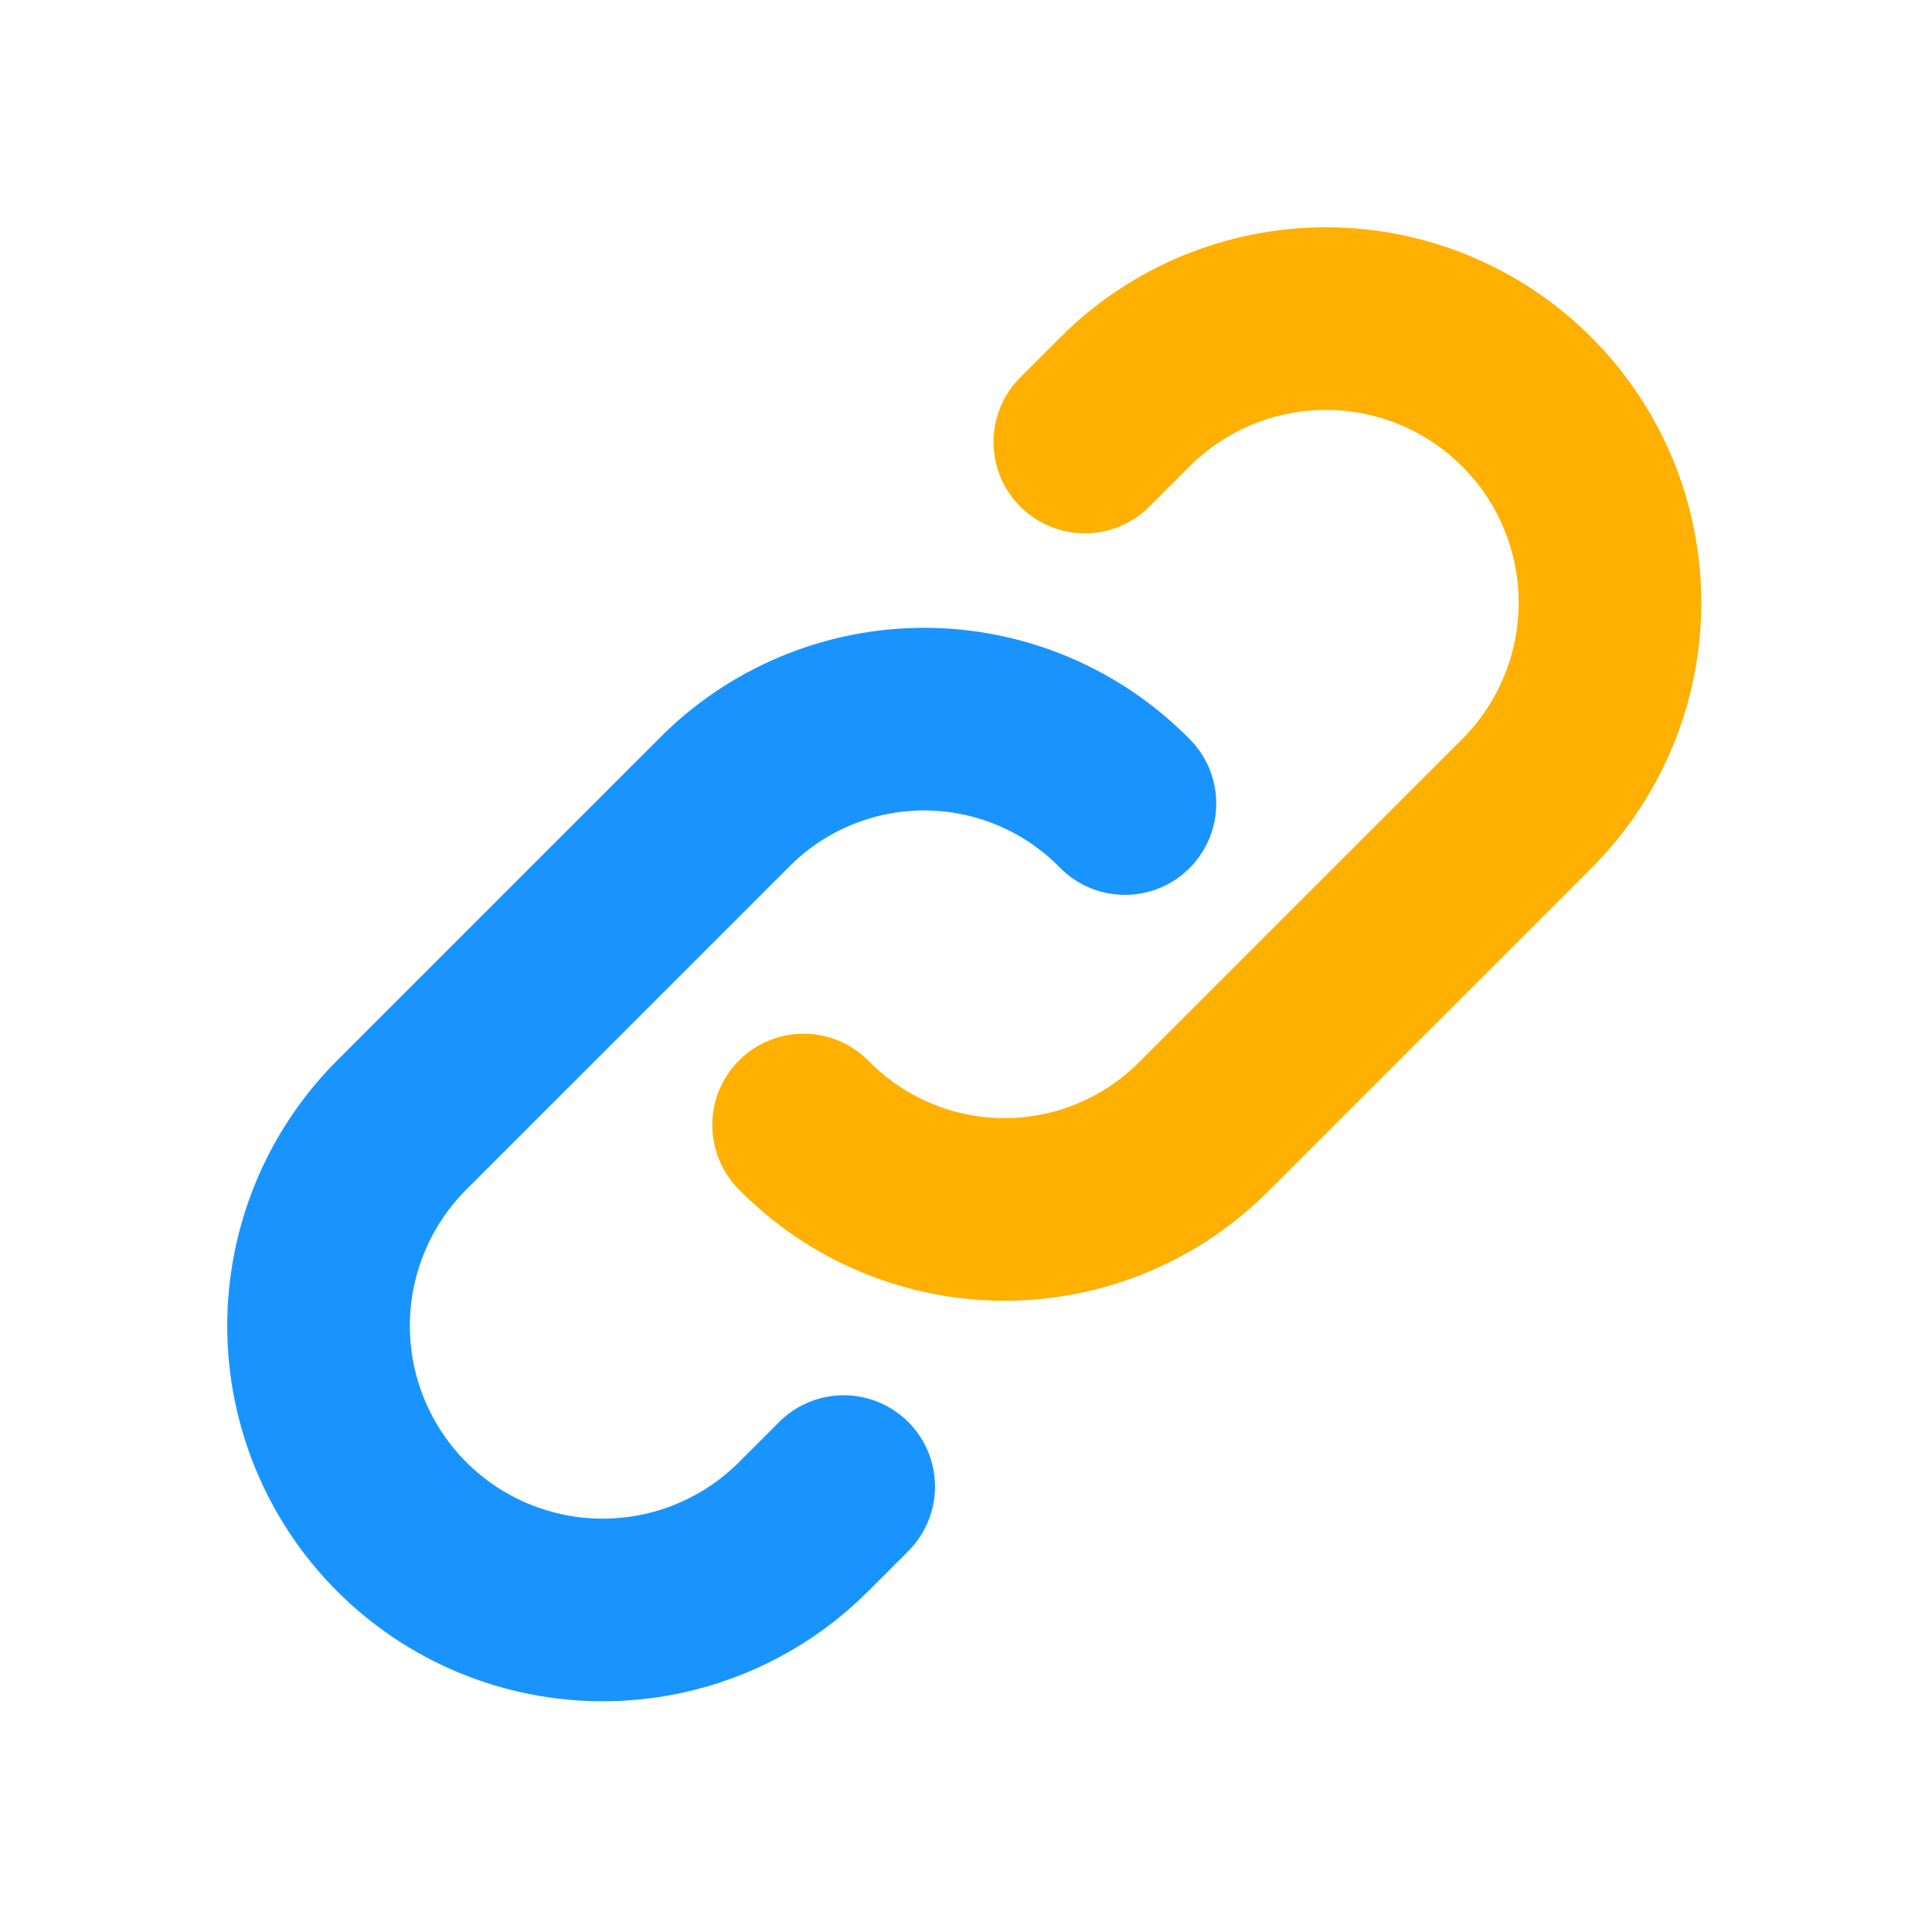
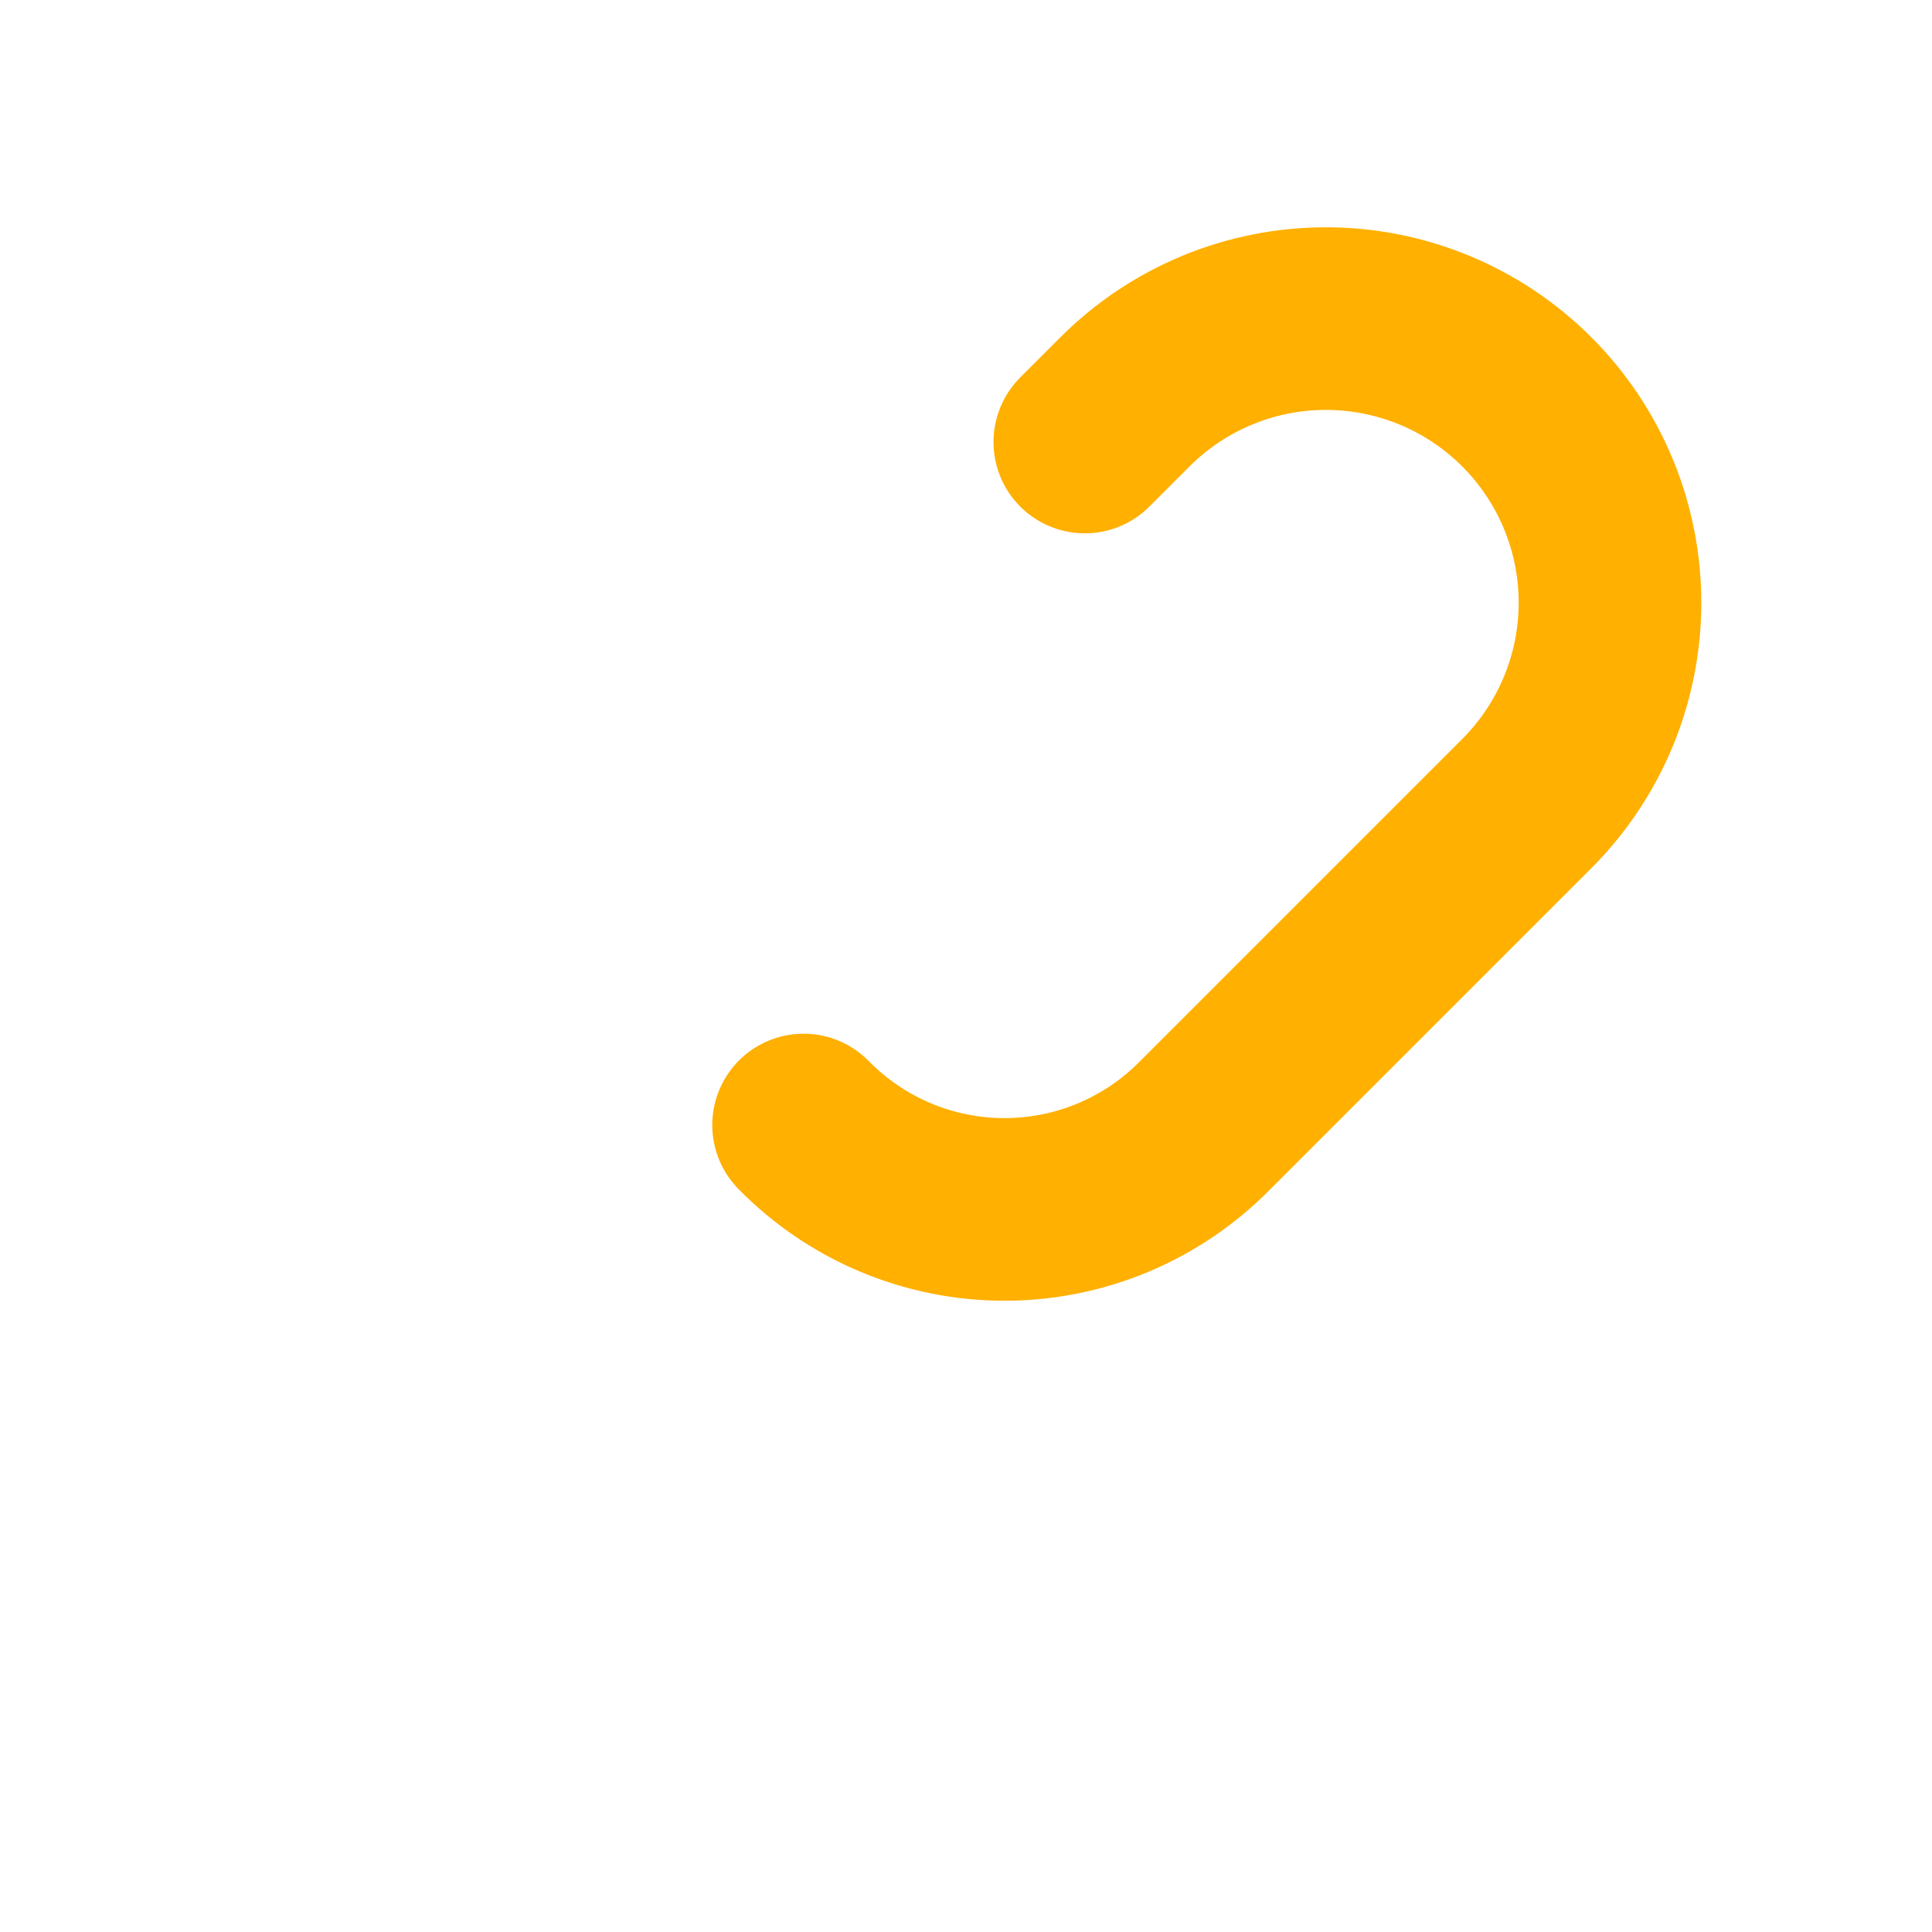
<svg xmlns="http://www.w3.org/2000/svg" width="74" height="74" viewBox="0 0 74 74" fill="none">
  <path d="M30.779 43.091C31.782 44.114 32.979 44.928 34.3 45.483C35.621 46.038 37.04 46.324 38.473 46.324C39.906 46.324 41.325 46.038 42.646 45.483C43.967 44.928 45.165 44.114 46.168 43.091L58.479 30.78C60.52 28.739 61.666 25.971 61.666 23.085C61.666 20.199 60.52 17.431 58.479 15.391C56.438 13.35 53.67 12.203 50.784 12.203C47.898 12.203 45.13 13.35 43.09 15.391L41.551 16.93" stroke="#FFB000" stroke-width="6.995" stroke-linecap="round" stroke-linejoin="round" />
-   <path d="M43.088 30.778C42.085 29.754 40.888 28.941 39.567 28.386C38.246 27.831 36.827 27.544 35.394 27.544C33.961 27.544 32.542 27.831 31.221 28.386C29.9 28.941 28.702 29.754 27.699 30.778L15.388 43.089C13.348 45.13 12.201 47.898 12.201 50.783C12.201 53.669 13.348 56.437 15.388 58.478C17.429 60.519 20.197 61.665 23.083 61.665C25.969 61.665 28.736 60.519 30.777 58.478L32.316 56.939" stroke="#1994FF" stroke-width="6.995" stroke-linecap="round" stroke-linejoin="round" />
</svg>